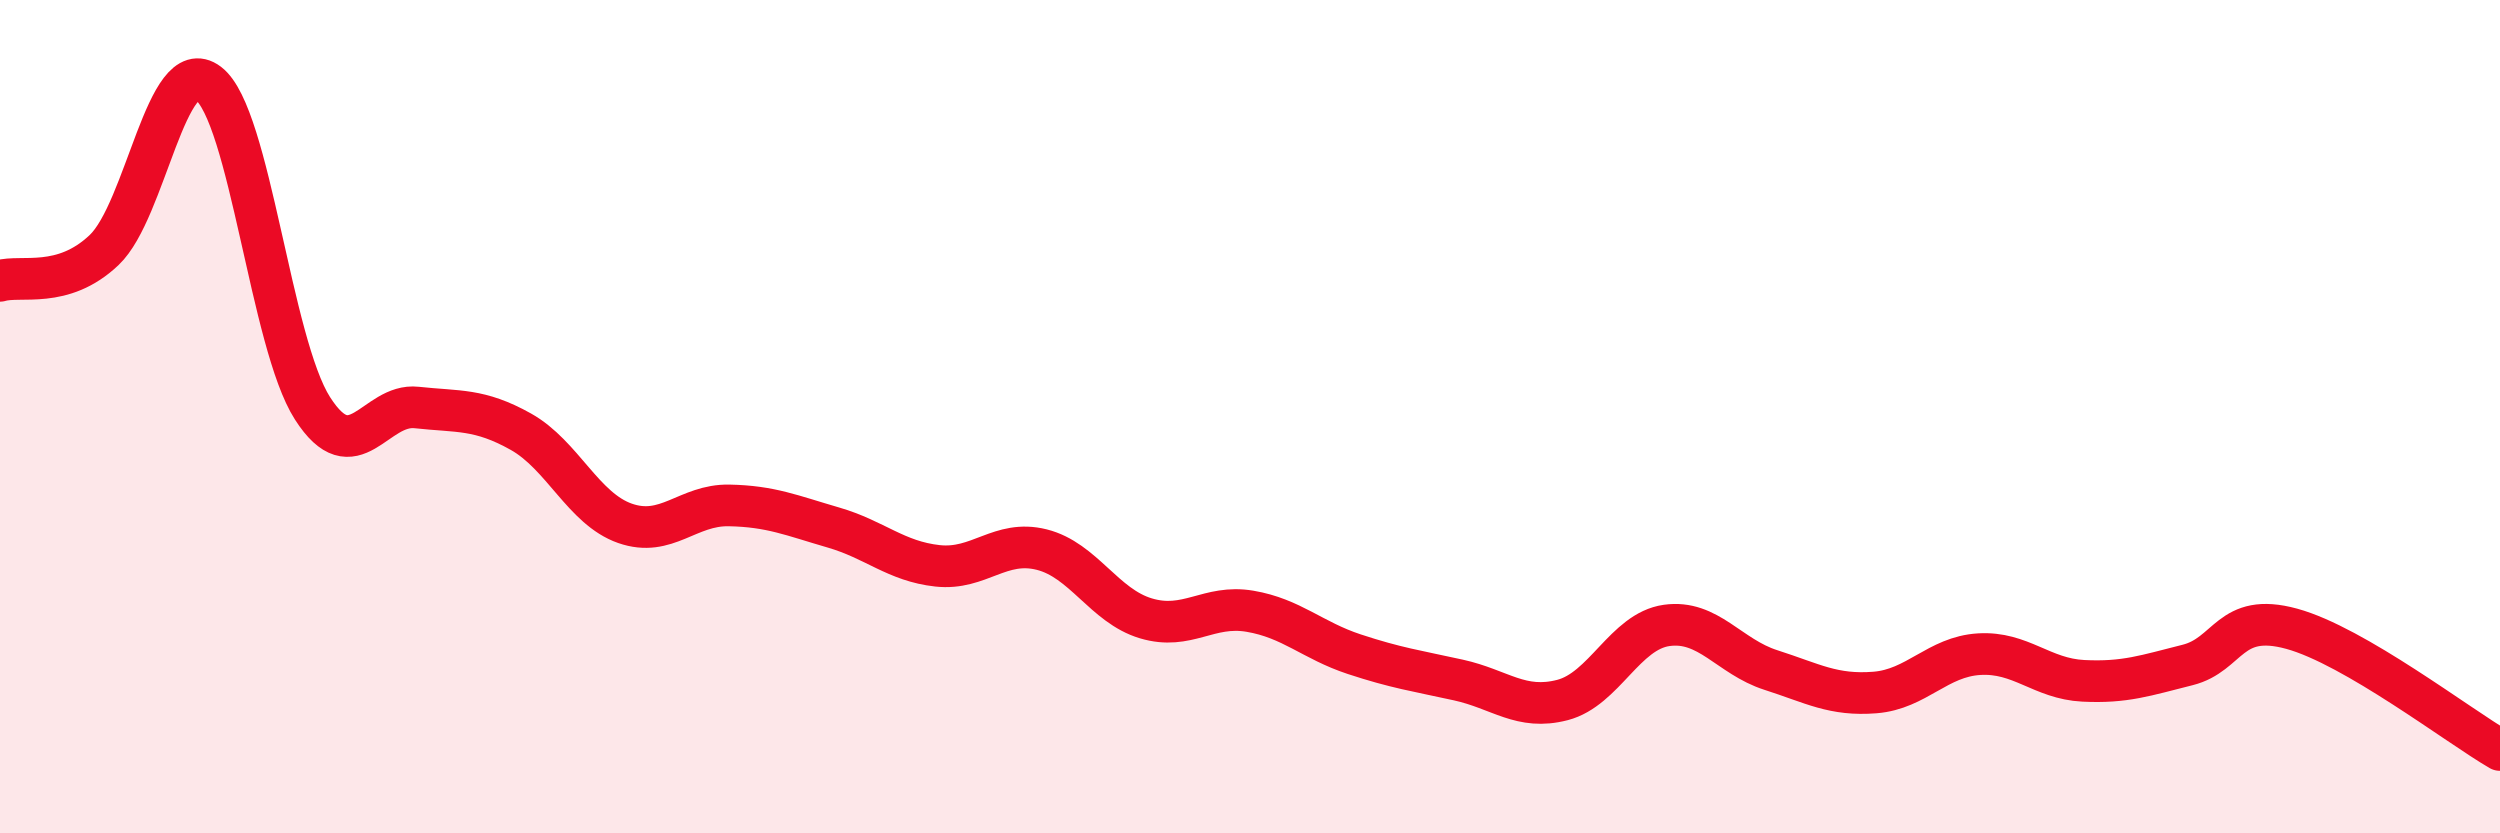
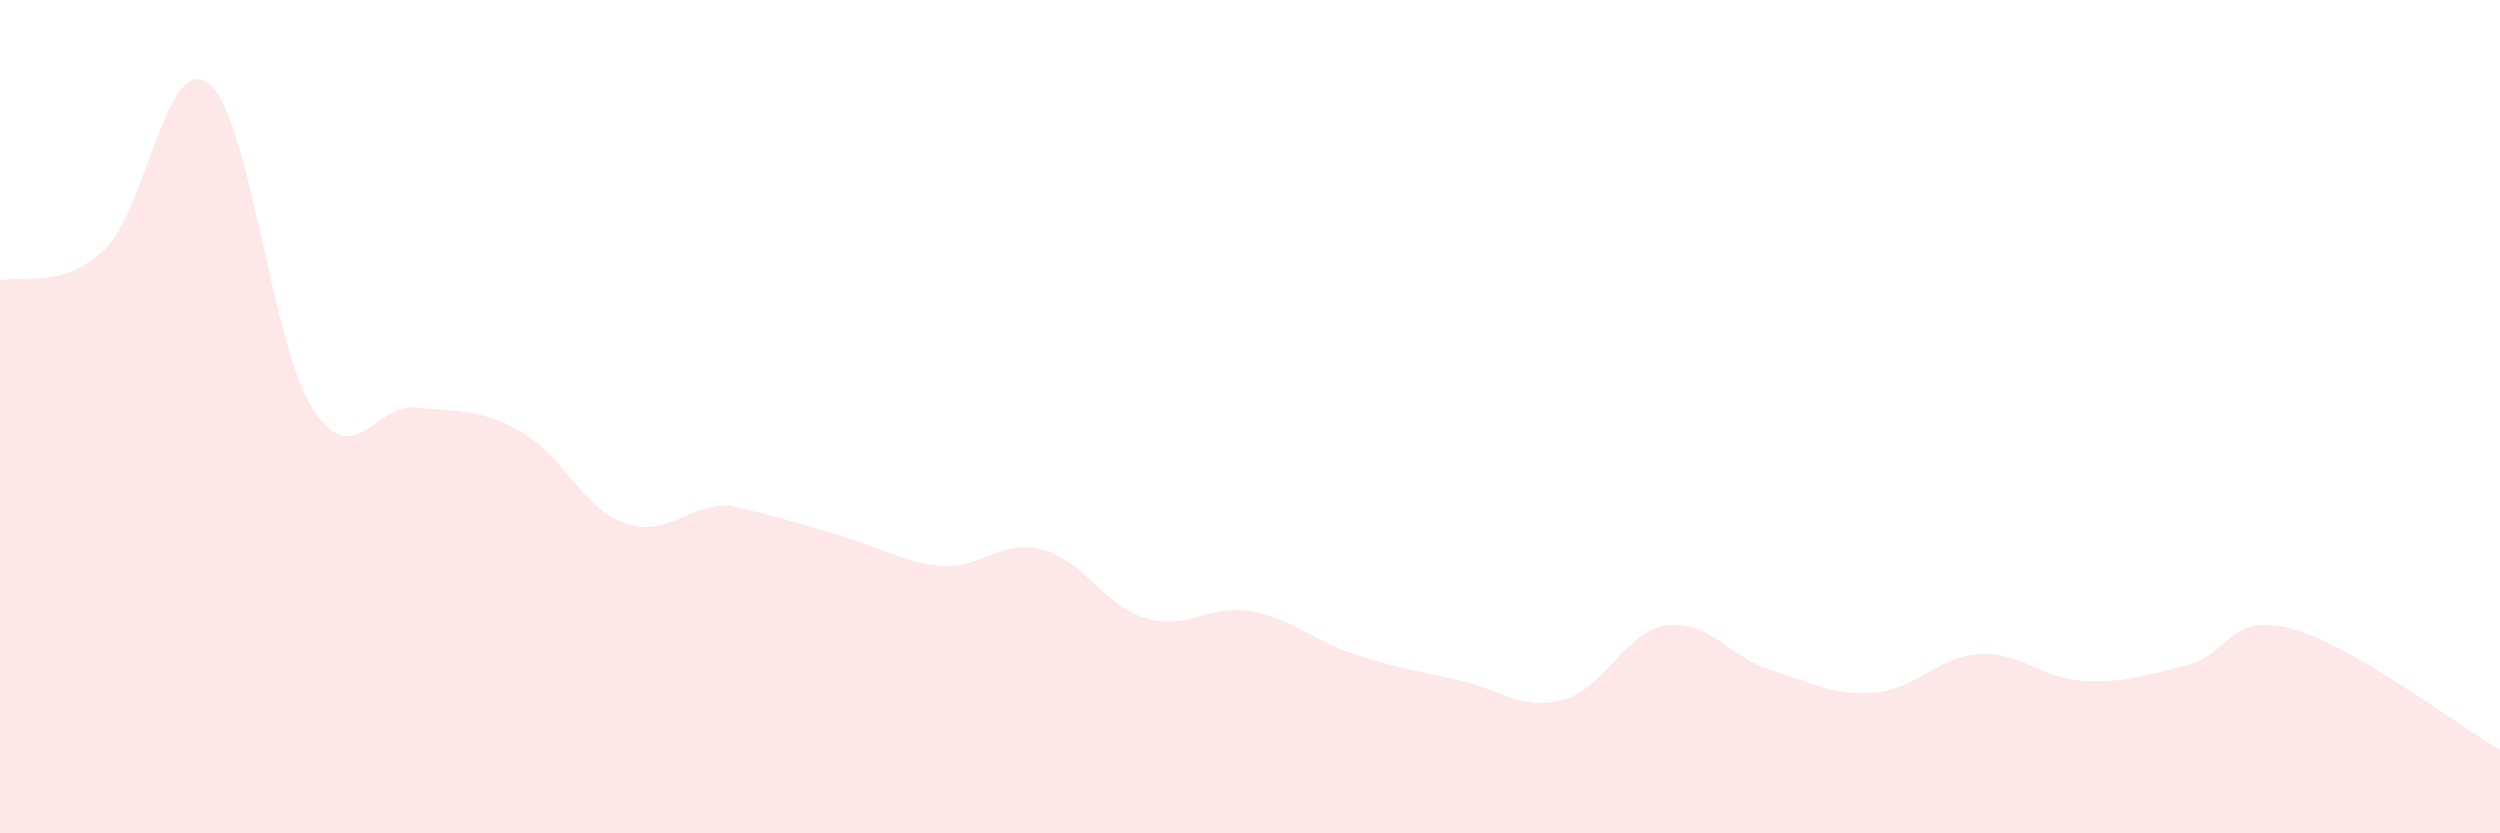
<svg xmlns="http://www.w3.org/2000/svg" width="60" height="20" viewBox="0 0 60 20">
-   <path d="M 0,6.74 C 0.5,6.59 1.5,6.95 2.5,6 C 3.5,5.05 4,1.24 5,2 C 6,2.76 6.5,8.24 7.5,9.8 C 8.5,11.36 9,9.67 10,9.78 C 11,9.89 11.5,9.8 12.5,10.36 C 13.5,10.92 14,12.21 15,12.56 C 16,12.91 16.5,12.11 17.5,12.13 C 18.5,12.15 19,12.37 20,12.66 C 21,12.95 21.5,13.47 22.5,13.58 C 23.5,13.69 24,12.94 25,13.19 C 26,13.44 26.5,14.54 27.5,14.84 C 28.5,15.14 29,14.5 30,14.67 C 31,14.84 31.5,15.37 32.5,15.7 C 33.5,16.03 34,16.1 35,16.32 C 36,16.54 36.5,17.06 37.5,16.8 C 38.5,16.54 39,15.15 40,15.01 C 41,14.87 41.5,15.76 42.5,16.08 C 43.5,16.4 44,16.7 45,16.62 C 46,16.54 46.5,15.76 47.5,15.7 C 48.5,15.64 49,16.29 50,16.34 C 51,16.39 51.5,16.21 52.5,15.96 C 53.5,15.71 53.5,14.68 55,15.09 C 56.5,15.5 59,17.42 60,18L60 20L0 20Z" fill="#EB0A25" opacity="0.1" stroke-linecap="round" stroke-linejoin="round" />
-   <path d="M 0,6.74 C 0.5,6.59 1.5,6.95 2.5,6 C 3.5,5.05 4,1.24 5,2 C 6,2.76 6.5,8.24 7.5,9.8 C 8.5,11.36 9,9.67 10,9.78 C 11,9.89 11.5,9.8 12.5,10.36 C 13.5,10.92 14,12.21 15,12.56 C 16,12.91 16.5,12.11 17.5,12.13 C 18.5,12.15 19,12.37 20,12.66 C 21,12.95 21.5,13.47 22.5,13.58 C 23.5,13.69 24,12.94 25,13.19 C 26,13.44 26.5,14.54 27.5,14.84 C 28.5,15.14 29,14.5 30,14.67 C 31,14.84 31.5,15.37 32.5,15.7 C 33.5,16.03 34,16.1 35,16.32 C 36,16.54 36.5,17.06 37.5,16.8 C 38.5,16.54 39,15.15 40,15.01 C 41,14.87 41.5,15.76 42.5,16.08 C 43.5,16.4 44,16.7 45,16.62 C 46,16.54 46.5,15.76 47.5,15.7 C 48.5,15.64 49,16.29 50,16.34 C 51,16.39 51.5,16.21 52.5,15.96 C 53.5,15.71 53.5,14.68 55,15.09 C 56.5,15.5 59,17.42 60,18" stroke="#EB0A25" stroke-width="1" fill="none" stroke-linecap="round" stroke-linejoin="round" />
+   <path d="M 0,6.74 C 0.5,6.59 1.5,6.95 2.5,6 C 3.5,5.05 4,1.24 5,2 C 6,2.76 6.5,8.24 7.5,9.8 C 8.5,11.36 9,9.67 10,9.78 C 11,9.89 11.5,9.8 12.5,10.36 C 13.5,10.92 14,12.21 15,12.56 C 16,12.91 16.5,12.11 17.5,12.13 C 21,12.95 21.5,13.47 22.5,13.58 C 23.5,13.69 24,12.94 25,13.19 C 26,13.44 26.5,14.54 27.5,14.84 C 28.5,15.14 29,14.5 30,14.67 C 31,14.84 31.5,15.37 32.5,15.7 C 33.5,16.03 34,16.1 35,16.32 C 36,16.54 36.5,17.06 37.5,16.8 C 38.5,16.54 39,15.15 40,15.01 C 41,14.87 41.5,15.76 42.5,16.08 C 43.5,16.4 44,16.7 45,16.62 C 46,16.54 46.5,15.76 47.5,15.7 C 48.5,15.64 49,16.29 50,16.34 C 51,16.39 51.5,16.21 52.5,15.96 C 53.5,15.71 53.5,14.68 55,15.09 C 56.5,15.5 59,17.42 60,18L60 20L0 20Z" fill="#EB0A25" opacity="0.1" stroke-linecap="round" stroke-linejoin="round" />
</svg>